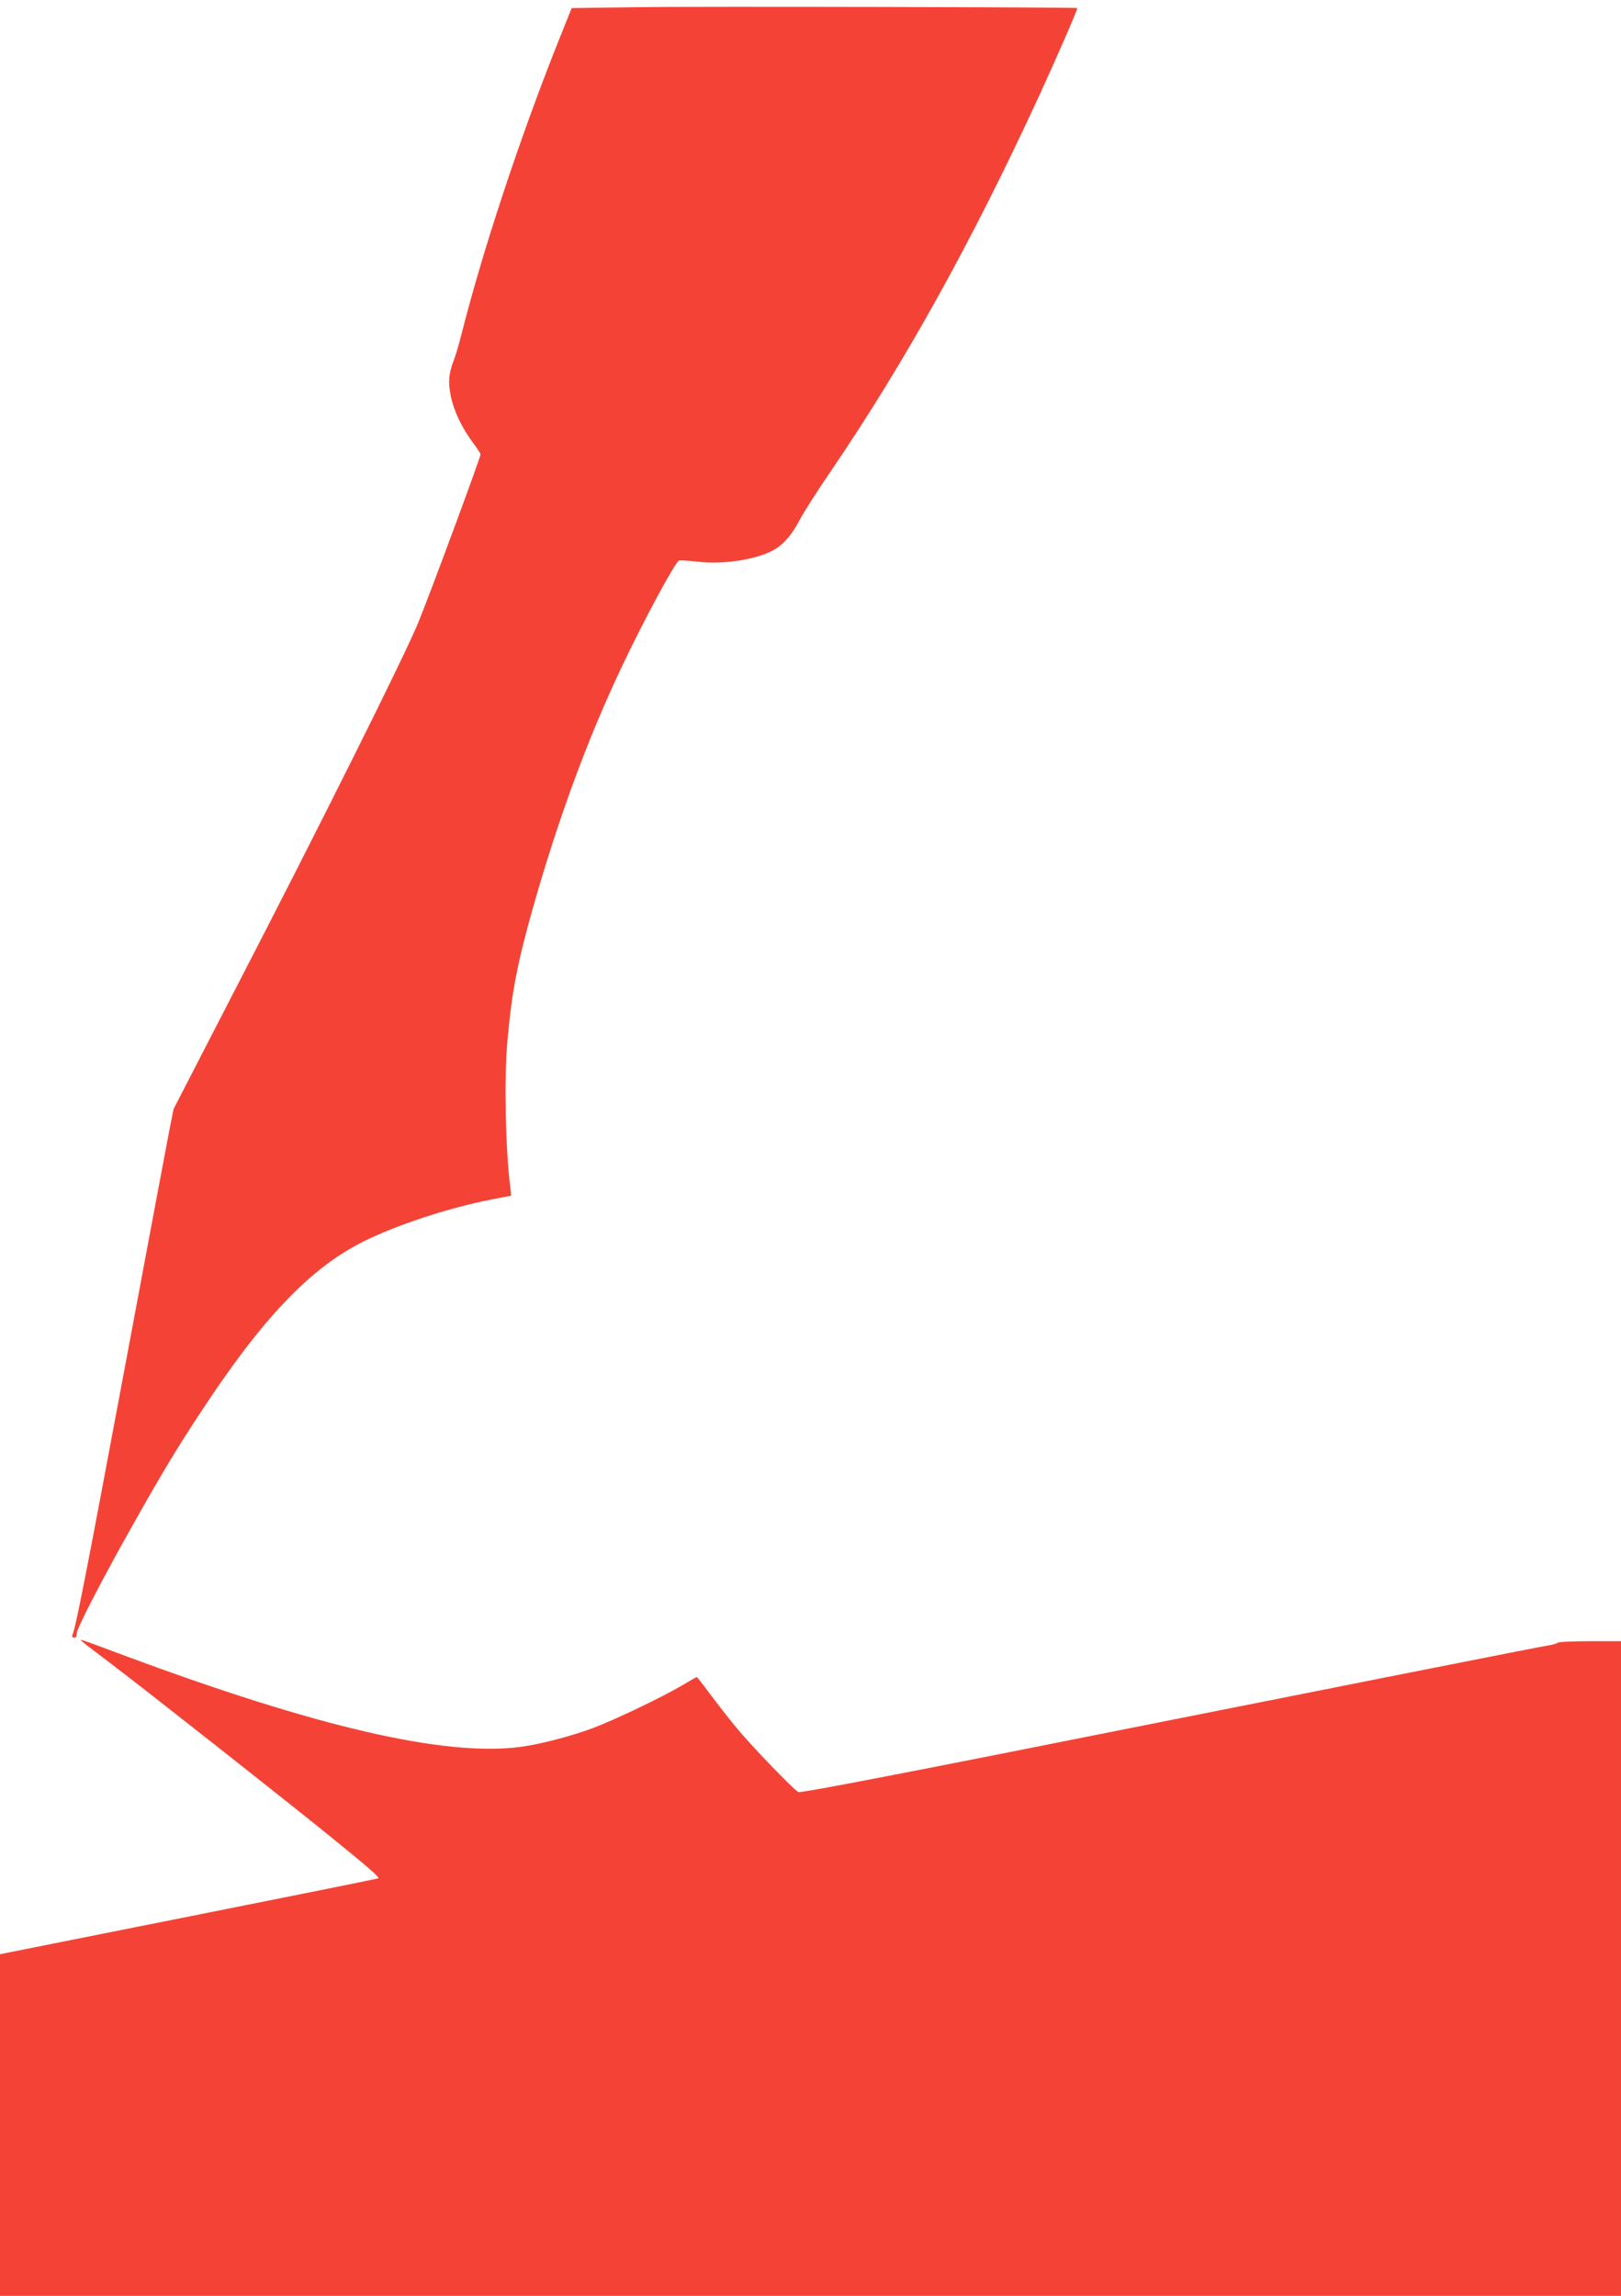
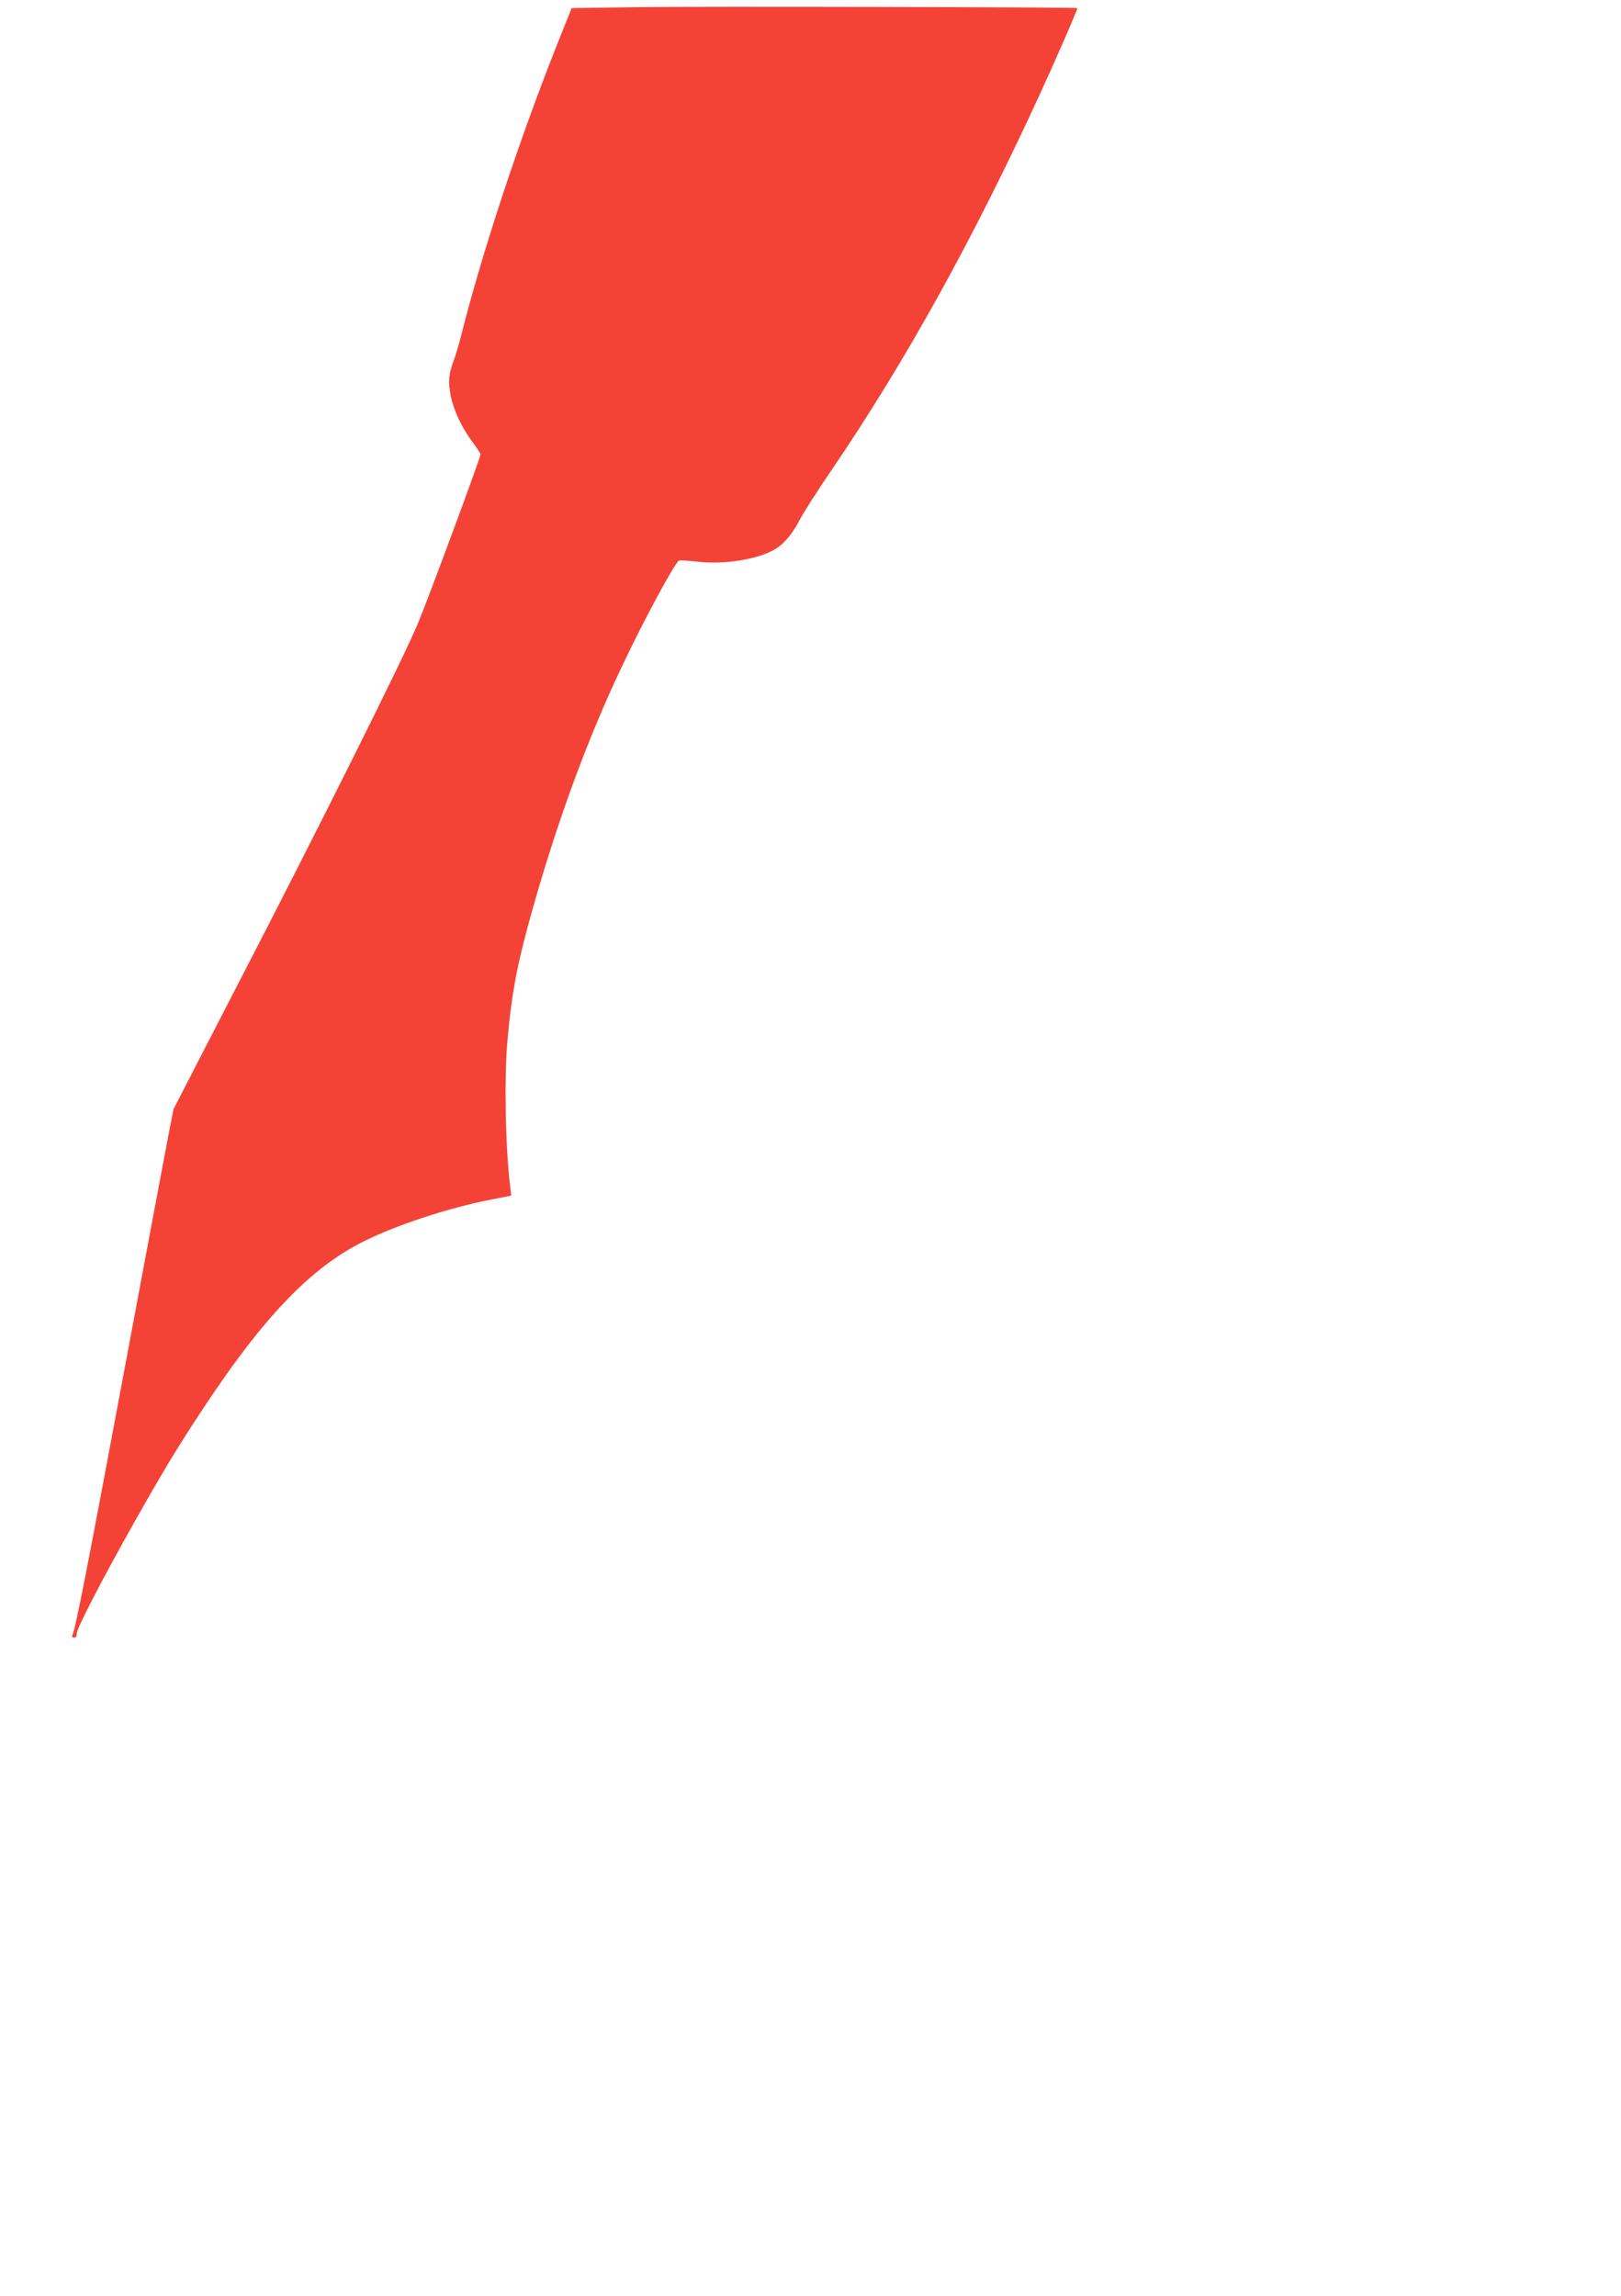
<svg xmlns="http://www.w3.org/2000/svg" version="1.0" width="904pt" height="1280pt" viewBox="0 0 904 1280" preserveAspectRatio="xMidYMid meet">
  <g transform="translate(0,1280) scale(0.1,-0.1)" fill="#f44336" stroke="none">
    <path d="M3551 12760 l-363 -5 -80 -200 c-214 -539 -417 -1155 -533 -1613 -14 -56 -34 -124 -44 -150 -29 -75 -33 -121 -17 -200 17 -84 62 -177 122 -258 24 -32 44 -62 44 -67 0 -17 -282 -779 -347 -937 -77 -188 -544 -1124 -1033 -2069 l-332 -644 -24 -121 c-13 -66 -125 -663 -249 -1326 -212 -1134 -272 -1441 -290 -1482 -5 -13 -3 -18 9 -18 10 0 15 8 14 23 -2 24 146 311 325 627 144 256 237 411 362 600 345 527 611 807 909 957 184 92 471 187 709 234 l118 23 -5 45 c-27 208 -35 610 -16 821 25 275 55 429 141 735 143 503 305 943 493 1340 124 263 301 591 323 600 7 2 52 -1 100 -6 149 -19 344 13 437 70 51 32 94 83 134 159 20 40 100 165 178 279 411 604 783 1274 1155 2080 96 208 221 495 217 498 -7 5 -2129 10 -2457 5z" />
-     <path d="M460 3647 c8 -8 83 -65 165 -127 185 -140 930 -727 1200 -945 221 -179 293 -241 285 -247 -3 -2 -479 -98 -1057 -213 l-1053 -210 0 -952 0 -953 4520 0 4520 0 0 1825 0 1825 -174 0 c-96 0 -177 -4 -180 -9 -3 -4 -27 -11 -53 -15 -27 -3 -974 -191 -2106 -416 -1462 -292 -2062 -408 -2075 -401 -29 16 -264 260 -347 361 -43 52 -109 137 -147 188 -37 50 -70 92 -72 92 -3 0 -40 -21 -83 -47 -110 -65 -380 -194 -498 -238 -124 -46 -298 -91 -407 -105 -422 -53 -1131 111 -2204 510 -272 101 -253 95 -234 77z" />
  </g>
</svg>